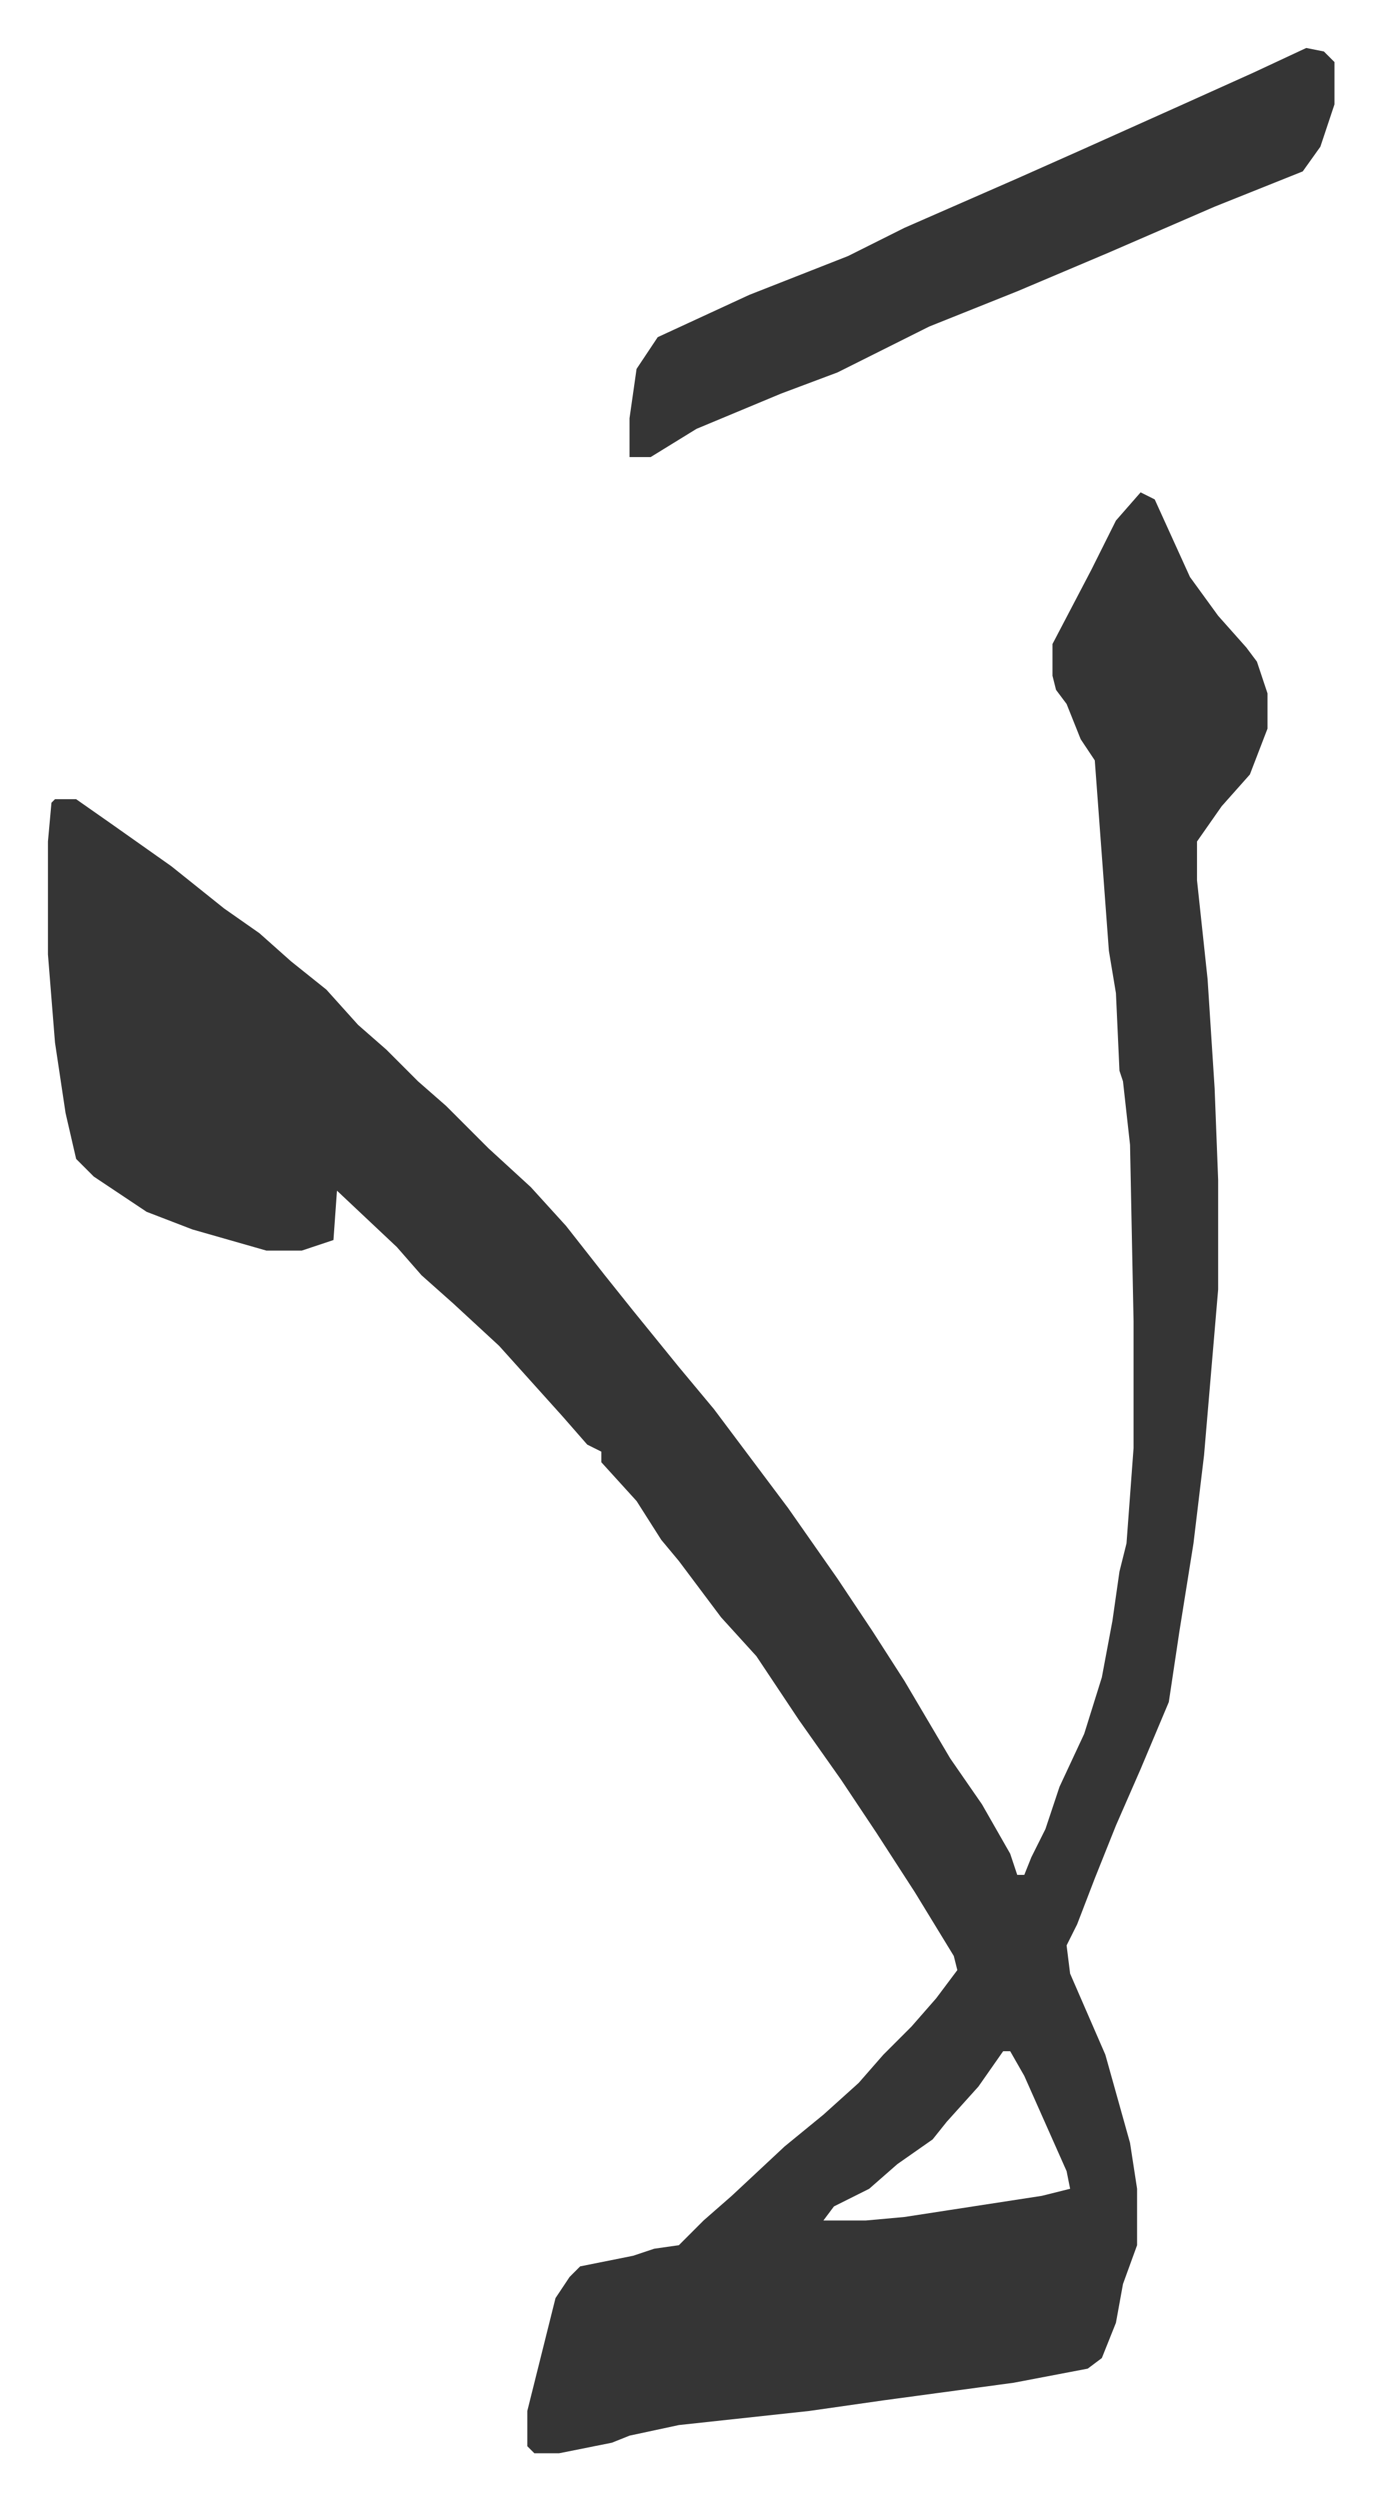
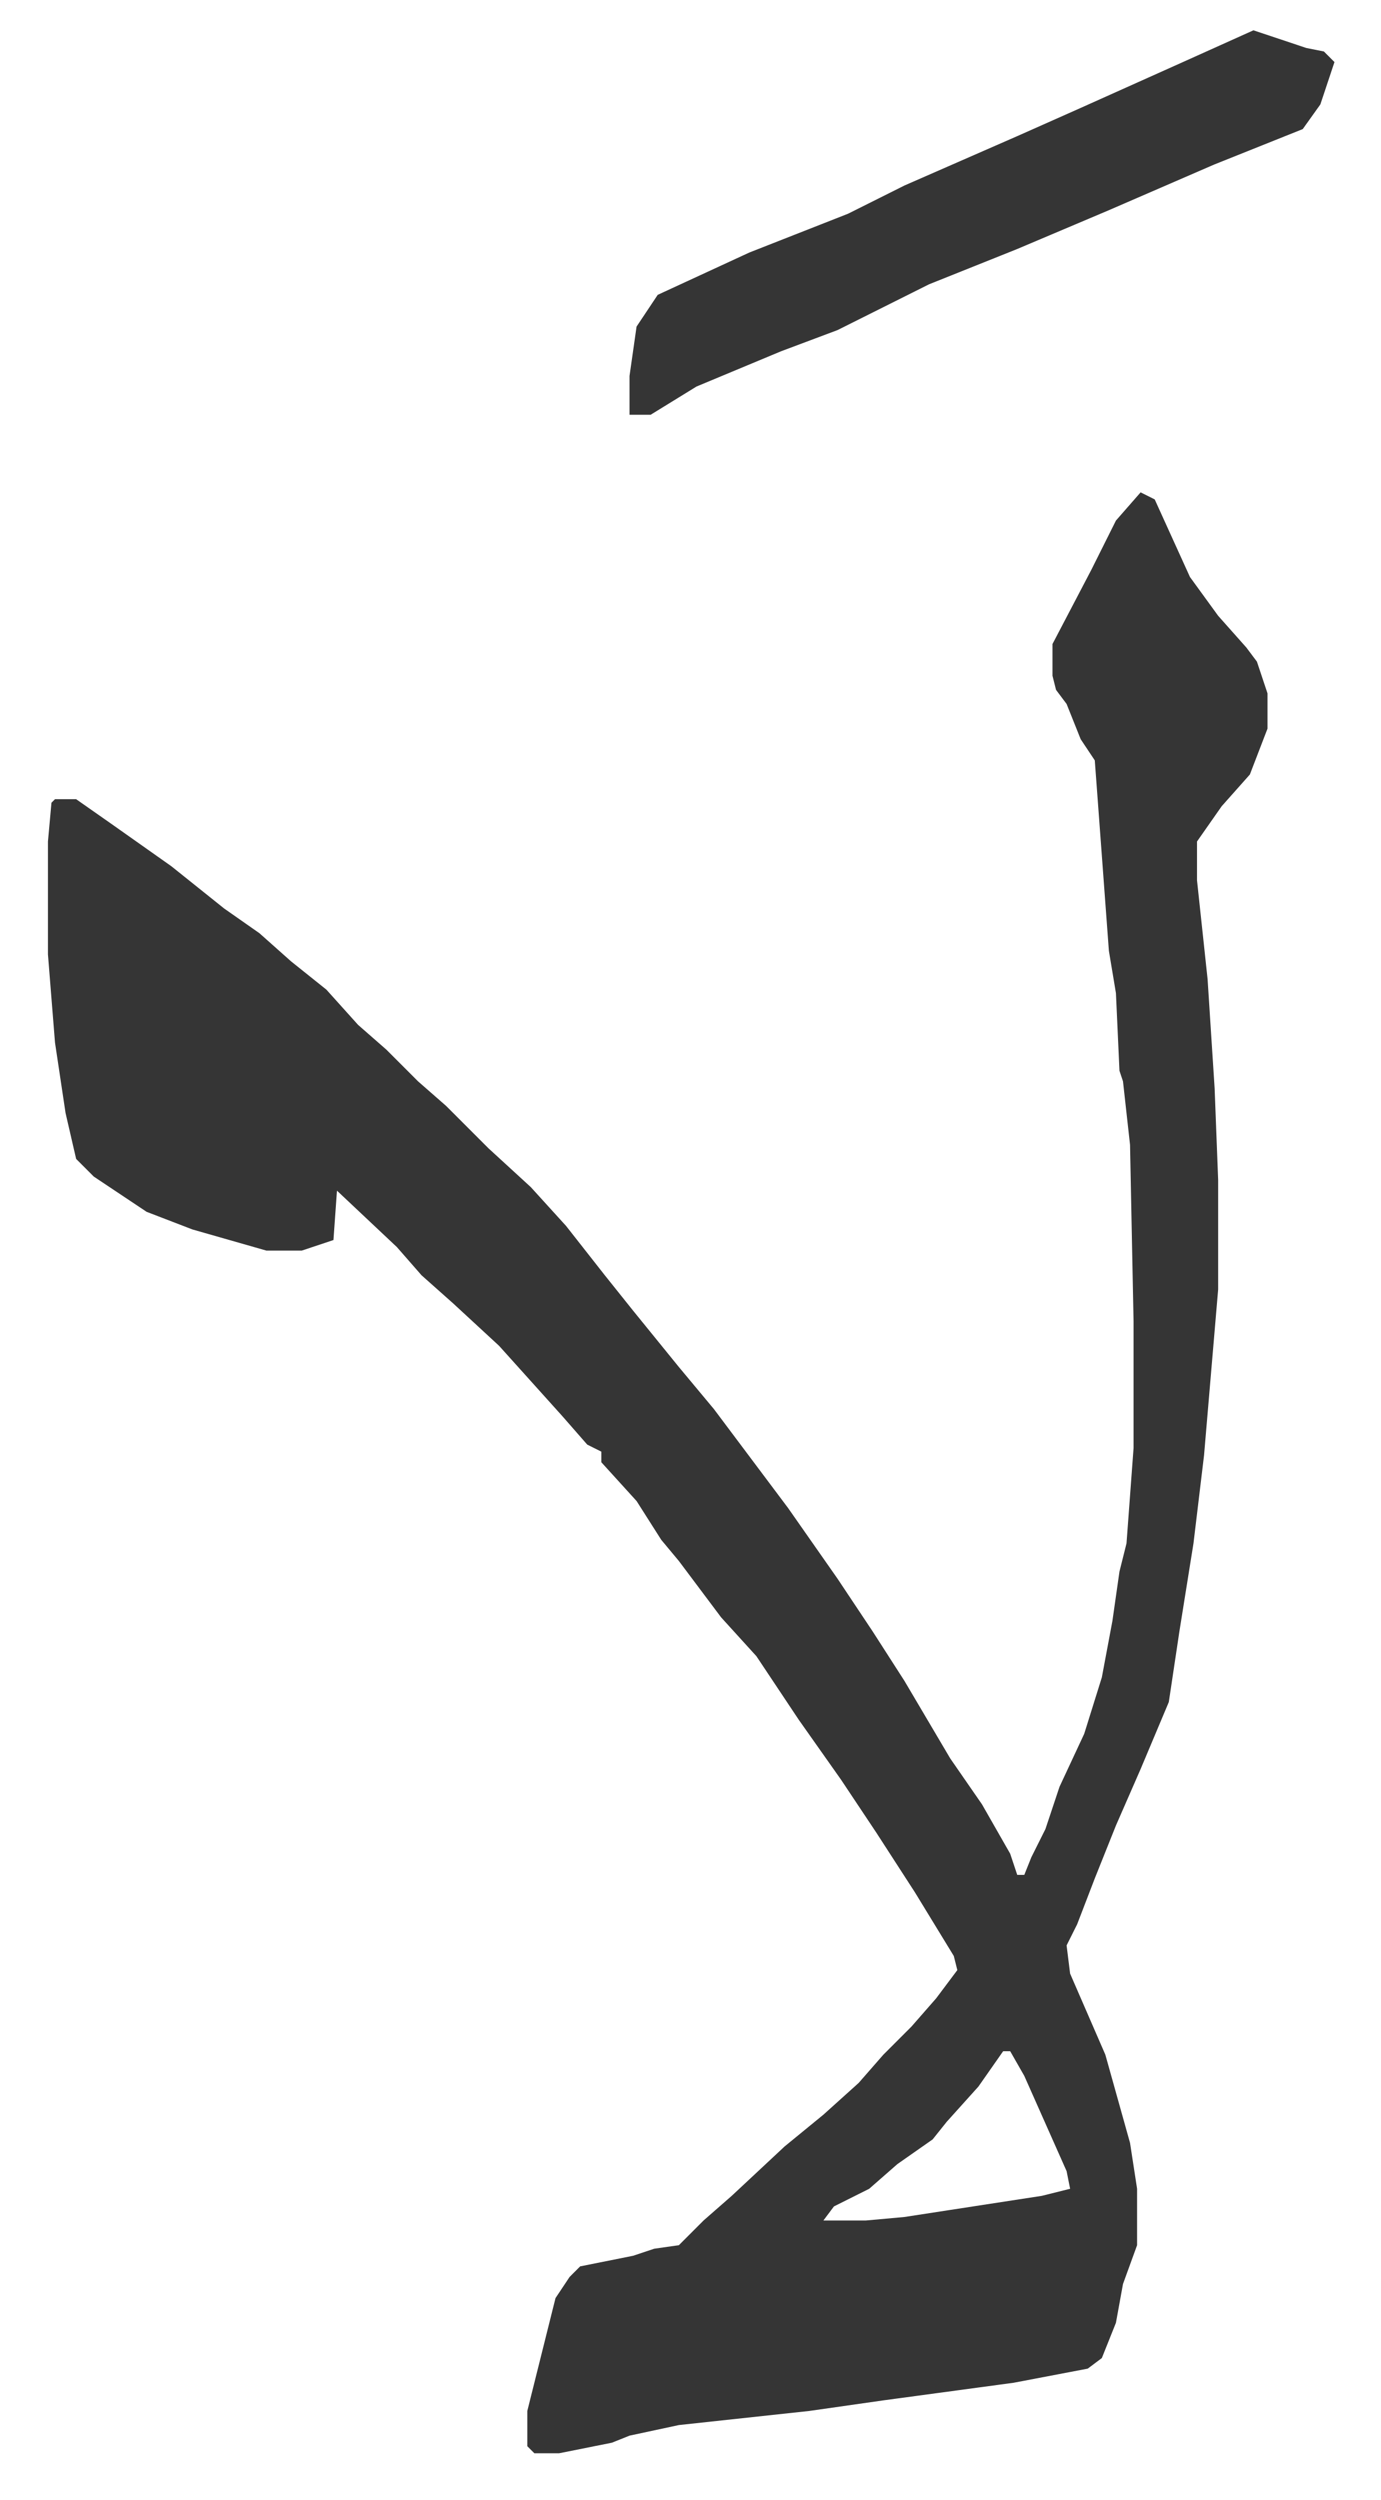
<svg xmlns="http://www.w3.org/2000/svg" viewBox="-13.6 313.4 391.8 708.8">
-   <path fill="#353535" id="rule_normal" d="m310 453 4 2 10 22 8 11 8 9 3 4 3 9v10l-5 13-8 9-7 10v11l3 28 2 31 1 26v31l-4 47-3 25-4 25-3 20-8 19-7 16-6 15-5 13-3 6 1 8 10 23 7 25 2 13v16l-4 11-2 11-4 10-4 3-21 4-37 5-21 3-37 4-14 3-5 2-15 3h-7l-2-2v-10l8-32 4-6 3-3 15-3 6-2 7-1 7-7 8-7 15-14 11-9 10-9 7-8 8-8 7-8 6-8-1-4-11-18-11-17-10-15-12-17-12-18-10-11-12-16-5-6-7-11-10-11v-3l-4-2-7-8-9-10-9-10-13-12-9-8-7-8-17-16-1 14-9 3H62l-21-6-13-5-15-10-5-5-3-13-3-20-2-25v-32l1-11 1-1h6l10 7 17 12 15 12 10 7 9 8 10 8 9 10 8 7 9 9 8 7 7 7 5 5 12 11 10 11 11 14 8 10 13 16 10 12 9 12 12 16 14 20 10 15 9 14 13 22 9 13 8 14 2 6h2l2-5 4-8 4-12 7-15 5-16 3-16 2-14 2-8 2-27v-36l-1-50-2-18-1-3-1-22-2-12-4-54-4-6-4-10-3-4-1-4v-9l11-21 7-14zm-39 442-7 10-9 10-4 5-10 7-8 7-10 5-3 4h12l11-1 13-2 26-4 8-2-1-5-12-27-4-7zm86-568 5 1 3 3v12l-4 12-5 7-25 10-30 13-26 11-25 10-26 13-16 6-12 5-12 5-13 8h-6v-11l2-14 6-9 26-12 28-11 16-8 32-14 18-8 29-13 20-9z" />
+   <path fill="#353535" id="rule_normal" d="m310 453 4 2 10 22 8 11 8 9 3 4 3 9v10l-5 13-8 9-7 10v11l3 28 2 31 1 26v31l-4 47-3 25-4 25-3 20-8 19-7 16-6 15-5 13-3 6 1 8 10 23 7 25 2 13v16l-4 11-2 11-4 10-4 3-21 4-37 5-21 3-37 4-14 3-5 2-15 3h-7l-2-2v-10l8-32 4-6 3-3 15-3 6-2 7-1 7-7 8-7 15-14 11-9 10-9 7-8 8-8 7-8 6-8-1-4-11-18-11-17-10-15-12-17-12-18-10-11-12-16-5-6-7-11-10-11v-3l-4-2-7-8-9-10-9-10-13-12-9-8-7-8-17-16-1 14-9 3H62l-21-6-13-5-15-10-5-5-3-13-3-20-2-25v-32l1-11 1-1h6l10 7 17 12 15 12 10 7 9 8 10 8 9 10 8 7 9 9 8 7 7 7 5 5 12 11 10 11 11 14 8 10 13 16 10 12 9 12 12 16 14 20 10 15 9 14 13 22 9 13 8 14 2 6h2l2-5 4-8 4-12 7-15 5-16 3-16 2-14 2-8 2-27v-36l-1-50-2-18-1-3-1-22-2-12-4-54-4-6-4-10-3-4-1-4v-9l11-21 7-14zm-39 442-7 10-9 10-4 5-10 7-8 7-10 5-3 4h12l11-1 13-2 26-4 8-2-1-5-12-27-4-7zm86-568 5 1 3 3l-4 12-5 7-25 10-30 13-26 11-25 10-26 13-16 6-12 5-12 5-13 8h-6v-11l2-14 6-9 26-12 28-11 16-8 32-14 18-8 29-13 20-9z" />
</svg>